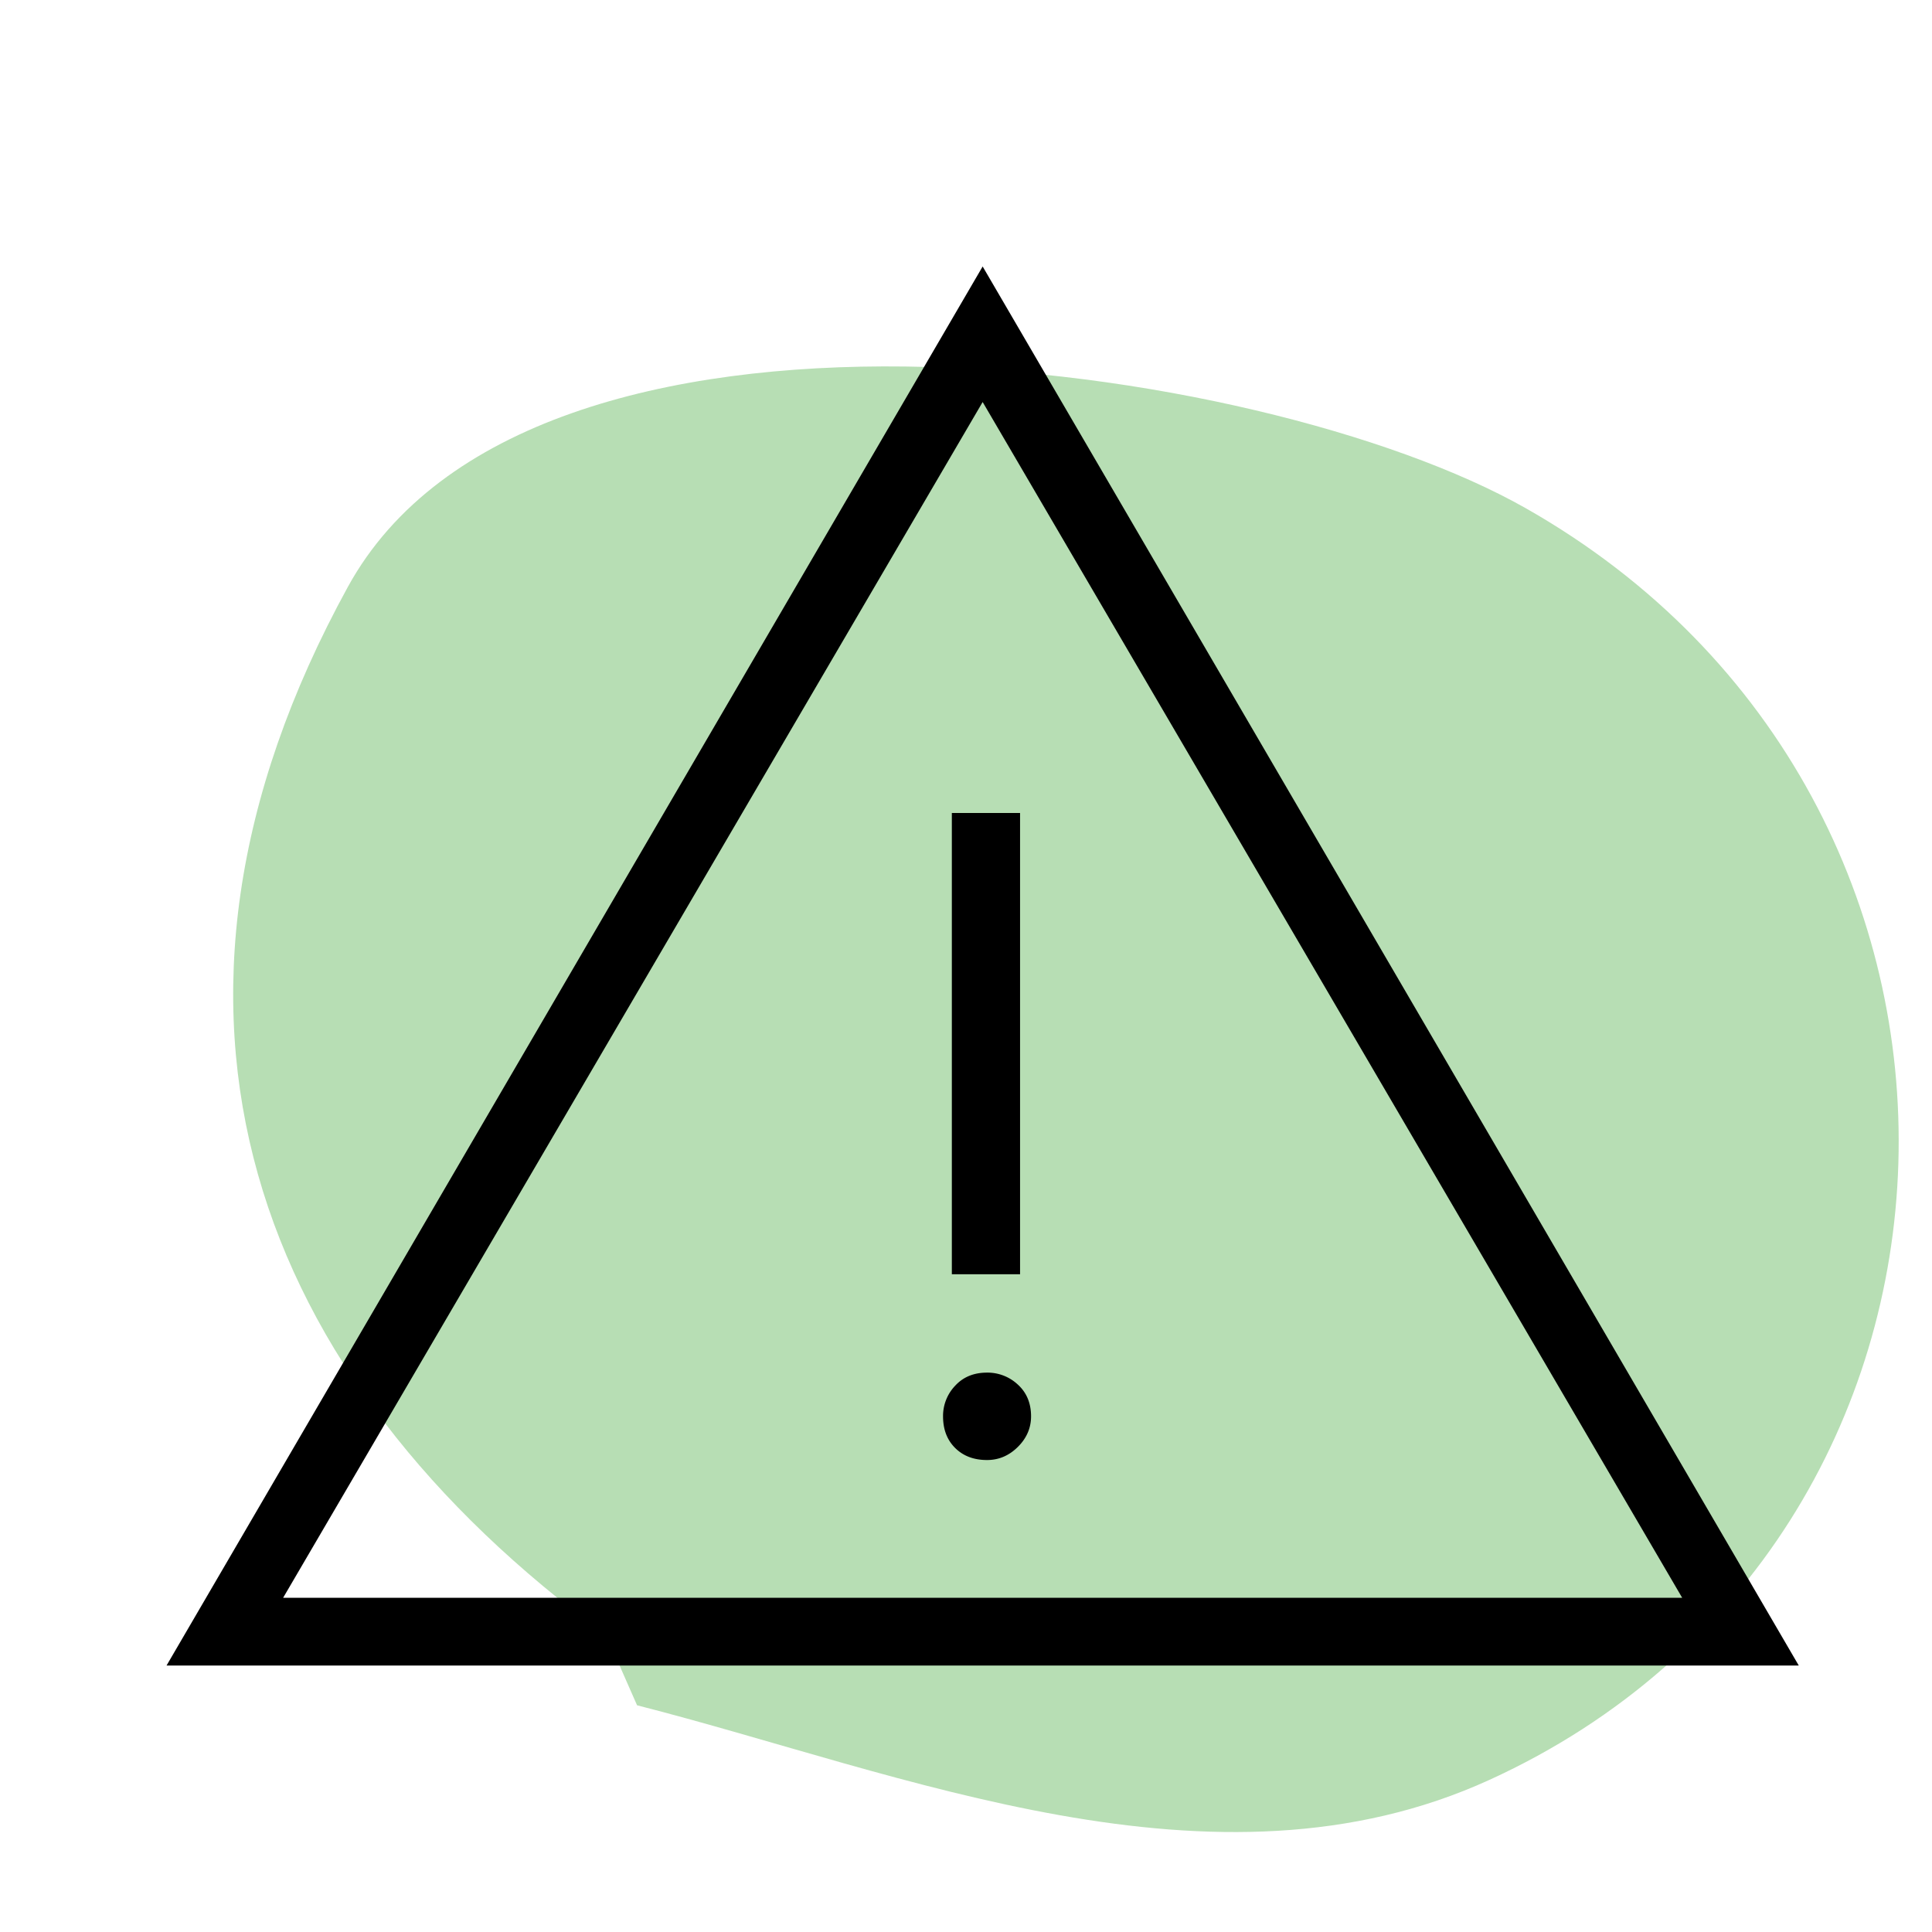
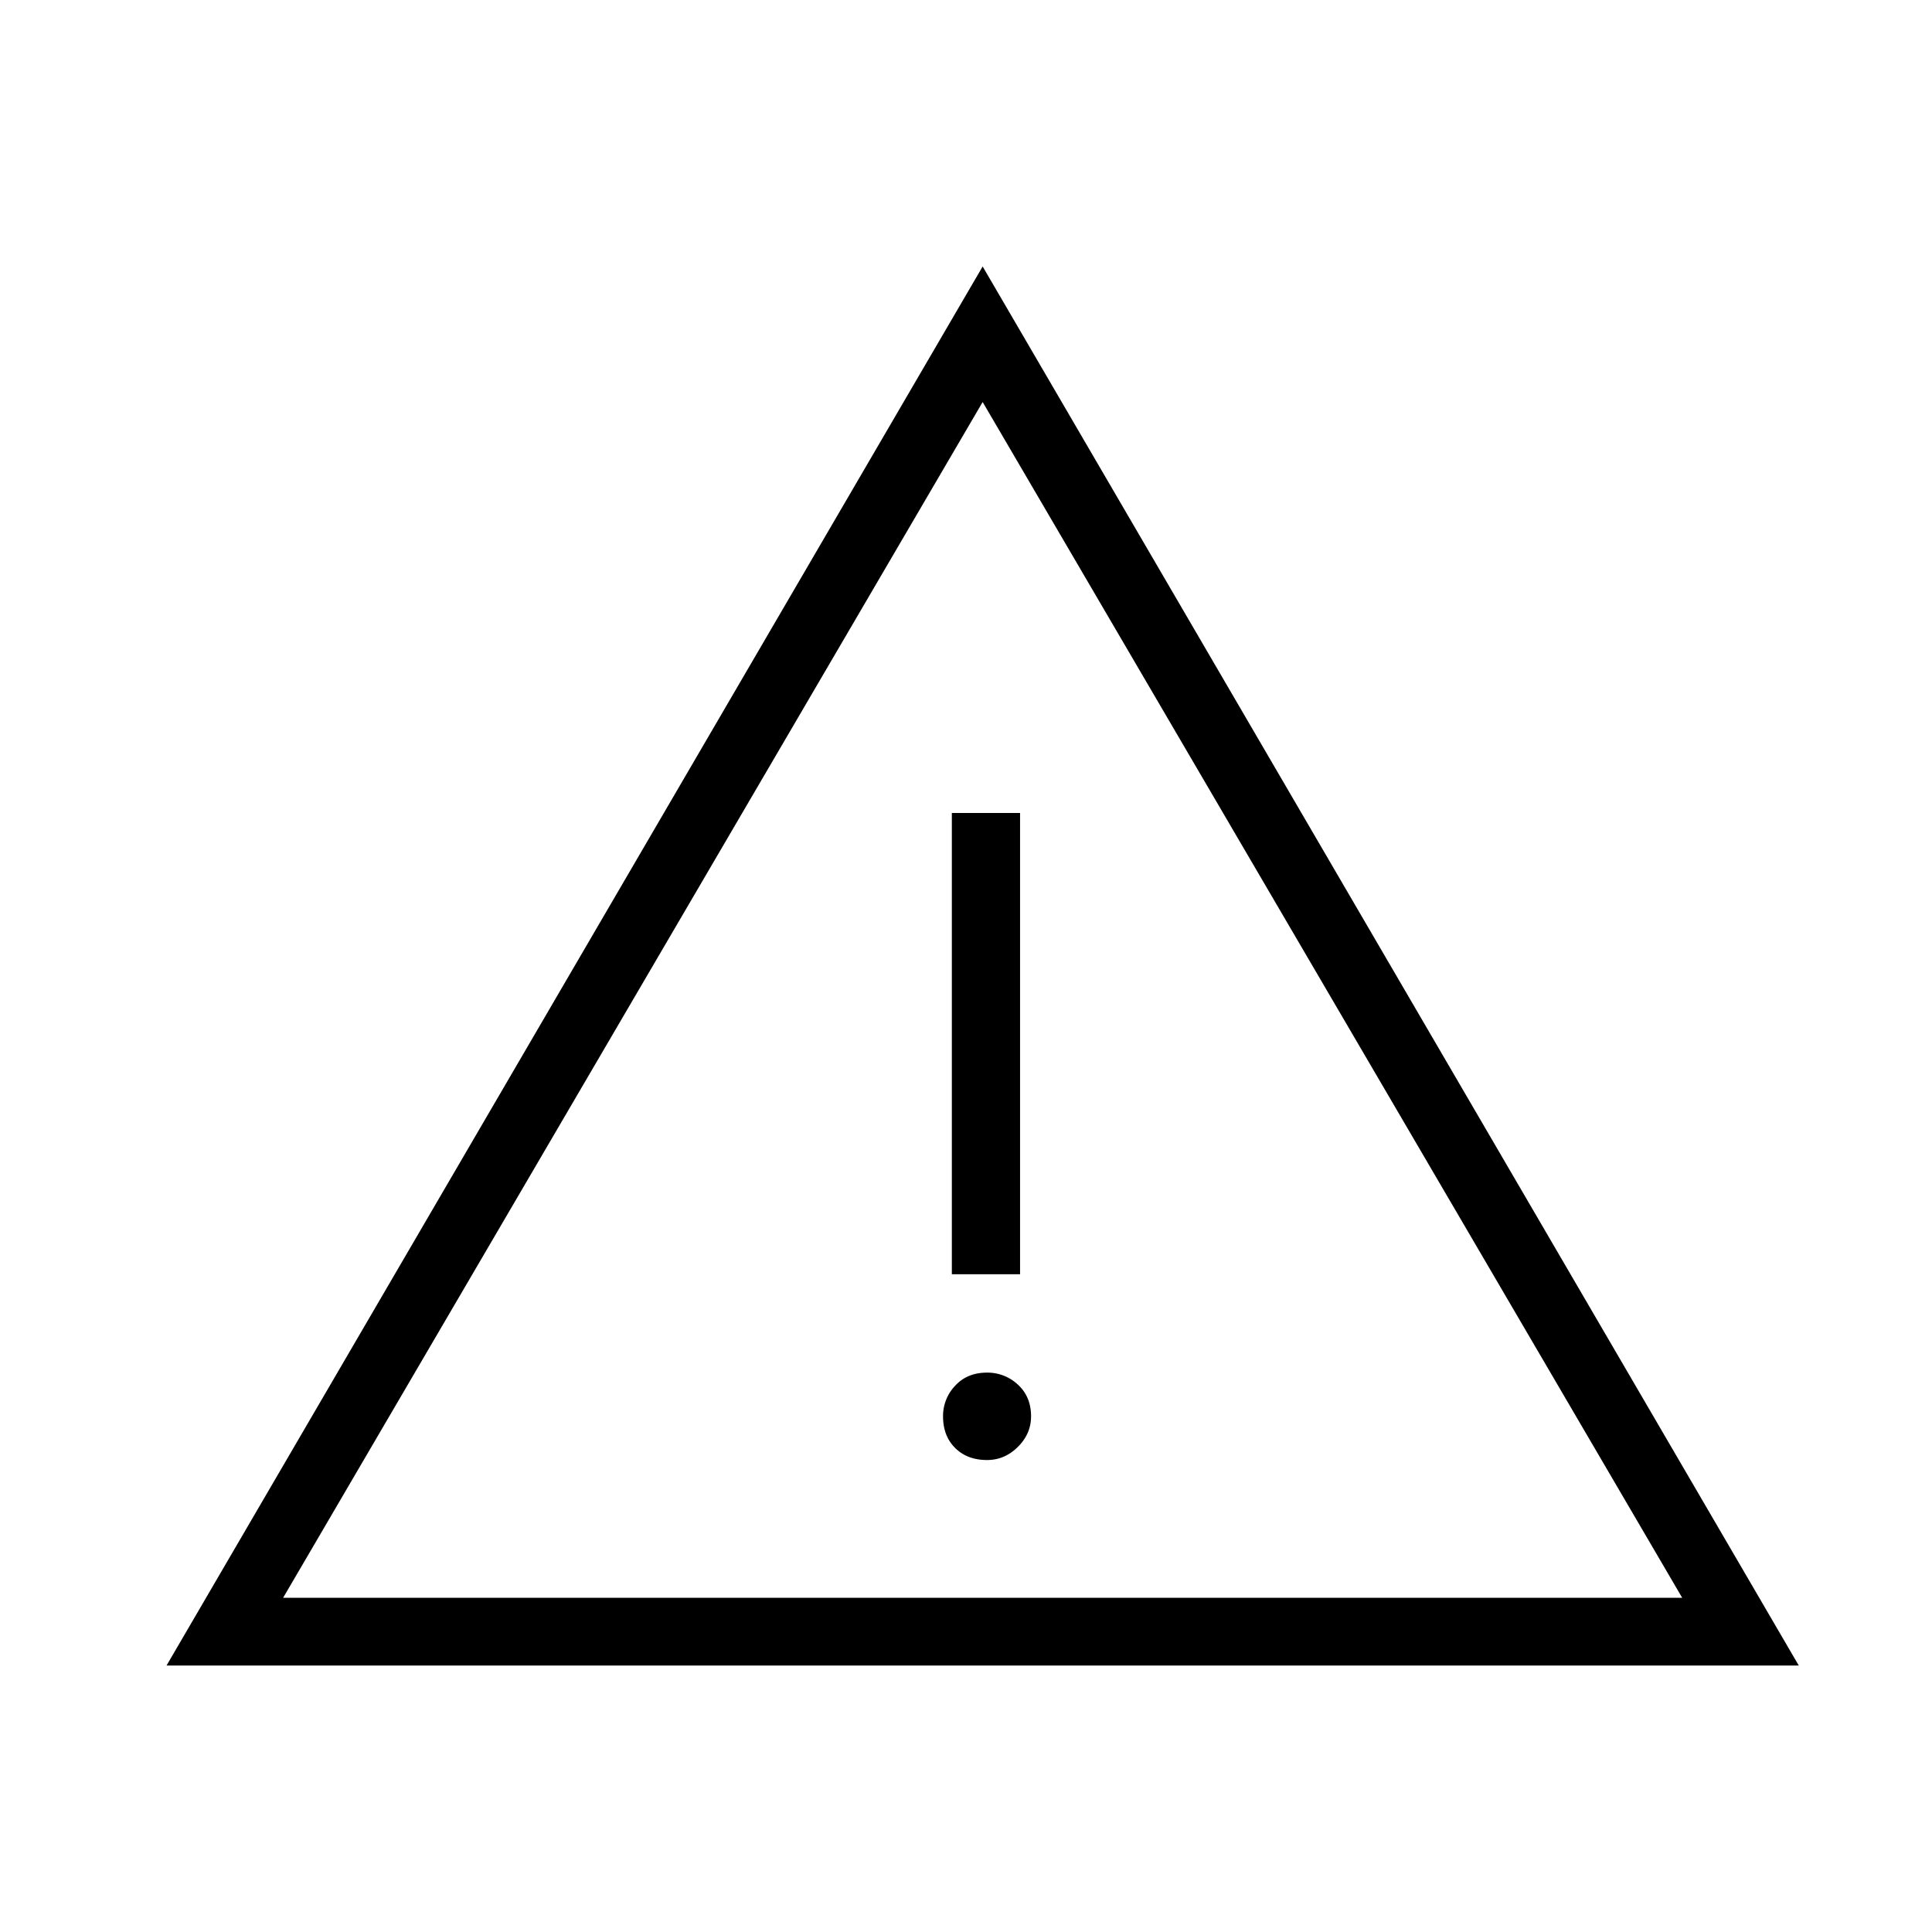
<svg xmlns="http://www.w3.org/2000/svg" width="58" height="58">
  <g fill="none" fill-rule="evenodd">
    <path d="M0 0h58v58H0z" />
-     <path d="M19.125 51.194c7.977 2.034 17.319 6.018 25.594 2.237 15.806-7.221 16.557-29.4 1.08-38.177-7.962-4.515-29.884-7.608-35.355 2.363-6.999 12.756-2.791 23.772 7.758 31.479l.923 2.098Z" fill="#B7DEB4" fill-rule="nonzero" />
    <path d="M5 50 29.5 8 54 50H5Zm3.5-2.034h42l-21-35.897-21 35.897Zm21.132-4.135c.352 0 .66-.131.925-.394.264-.262.396-.568.396-.918 0-.394-.132-.711-.396-.952a1.33 1.33 0 0 0-.925-.36c-.396 0-.715.13-.957.393a1.312 1.312 0 0 0-.364.919c0 .394.121.71.364.951.242.24.56.361.957.361Zm-1.057-5.578h2.048V24.406h-2.048v13.847Z" fill="#000" fill-rule="nonzero" />
  </g>
</svg>